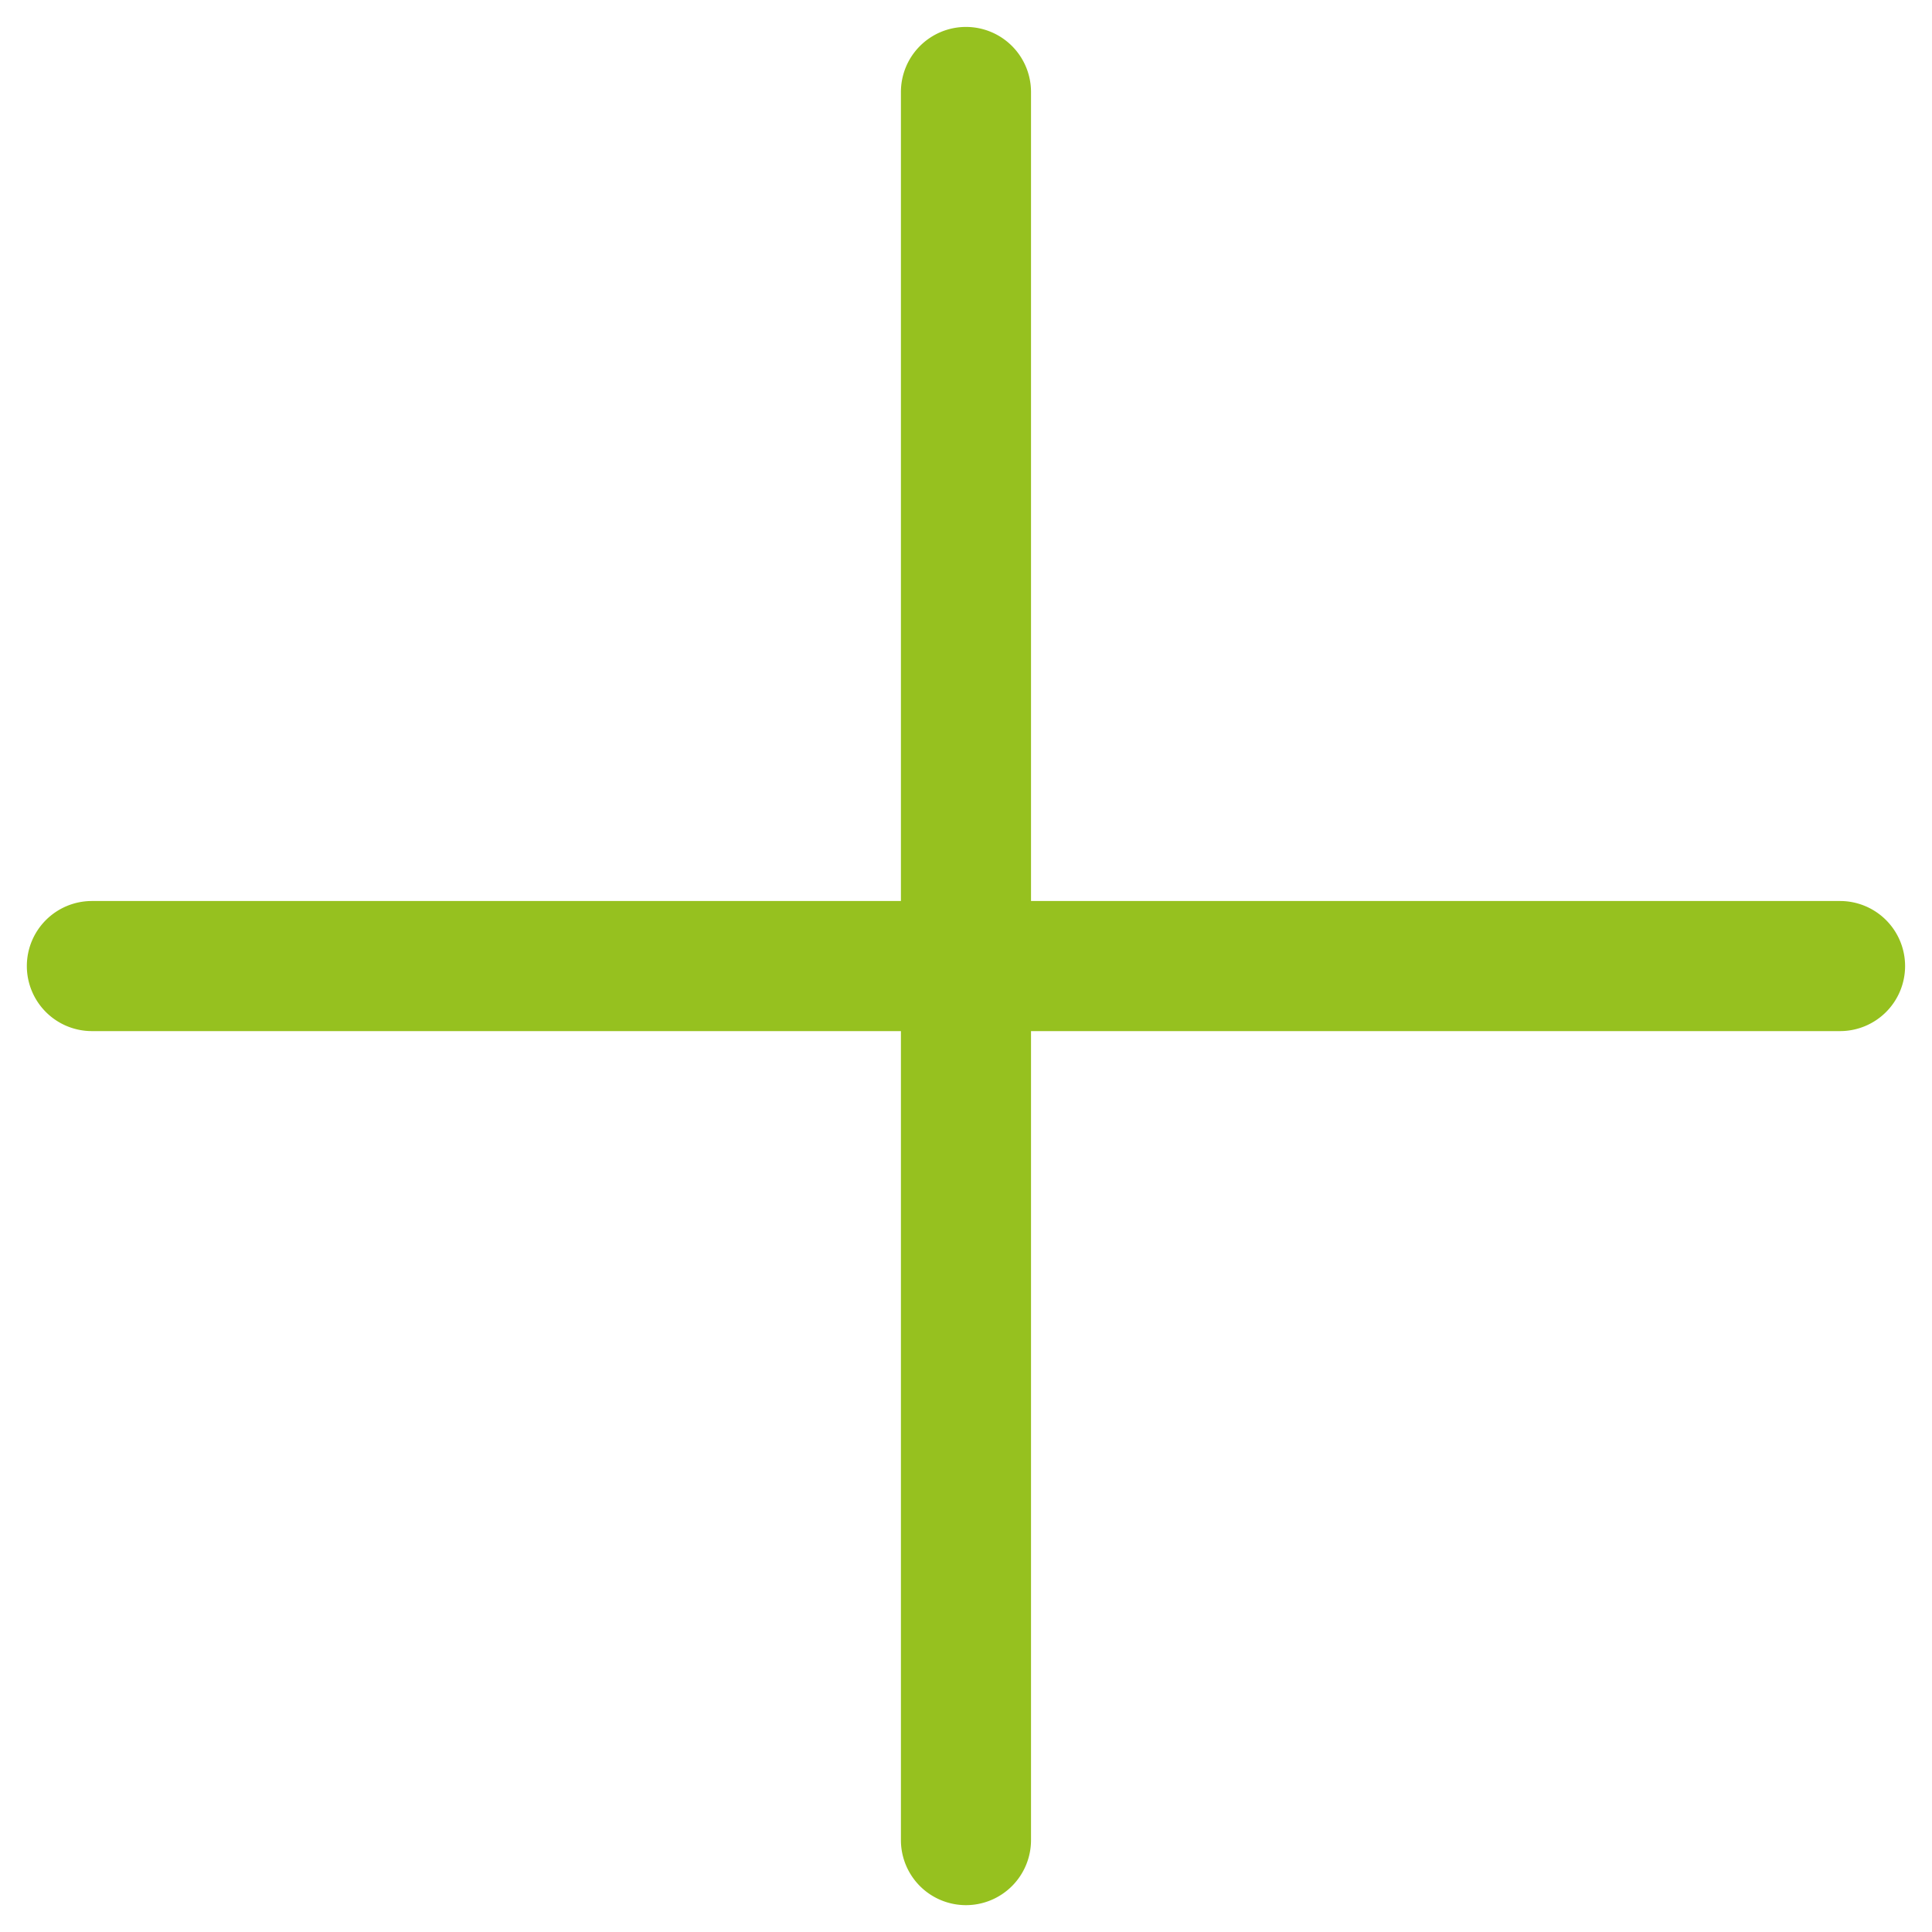
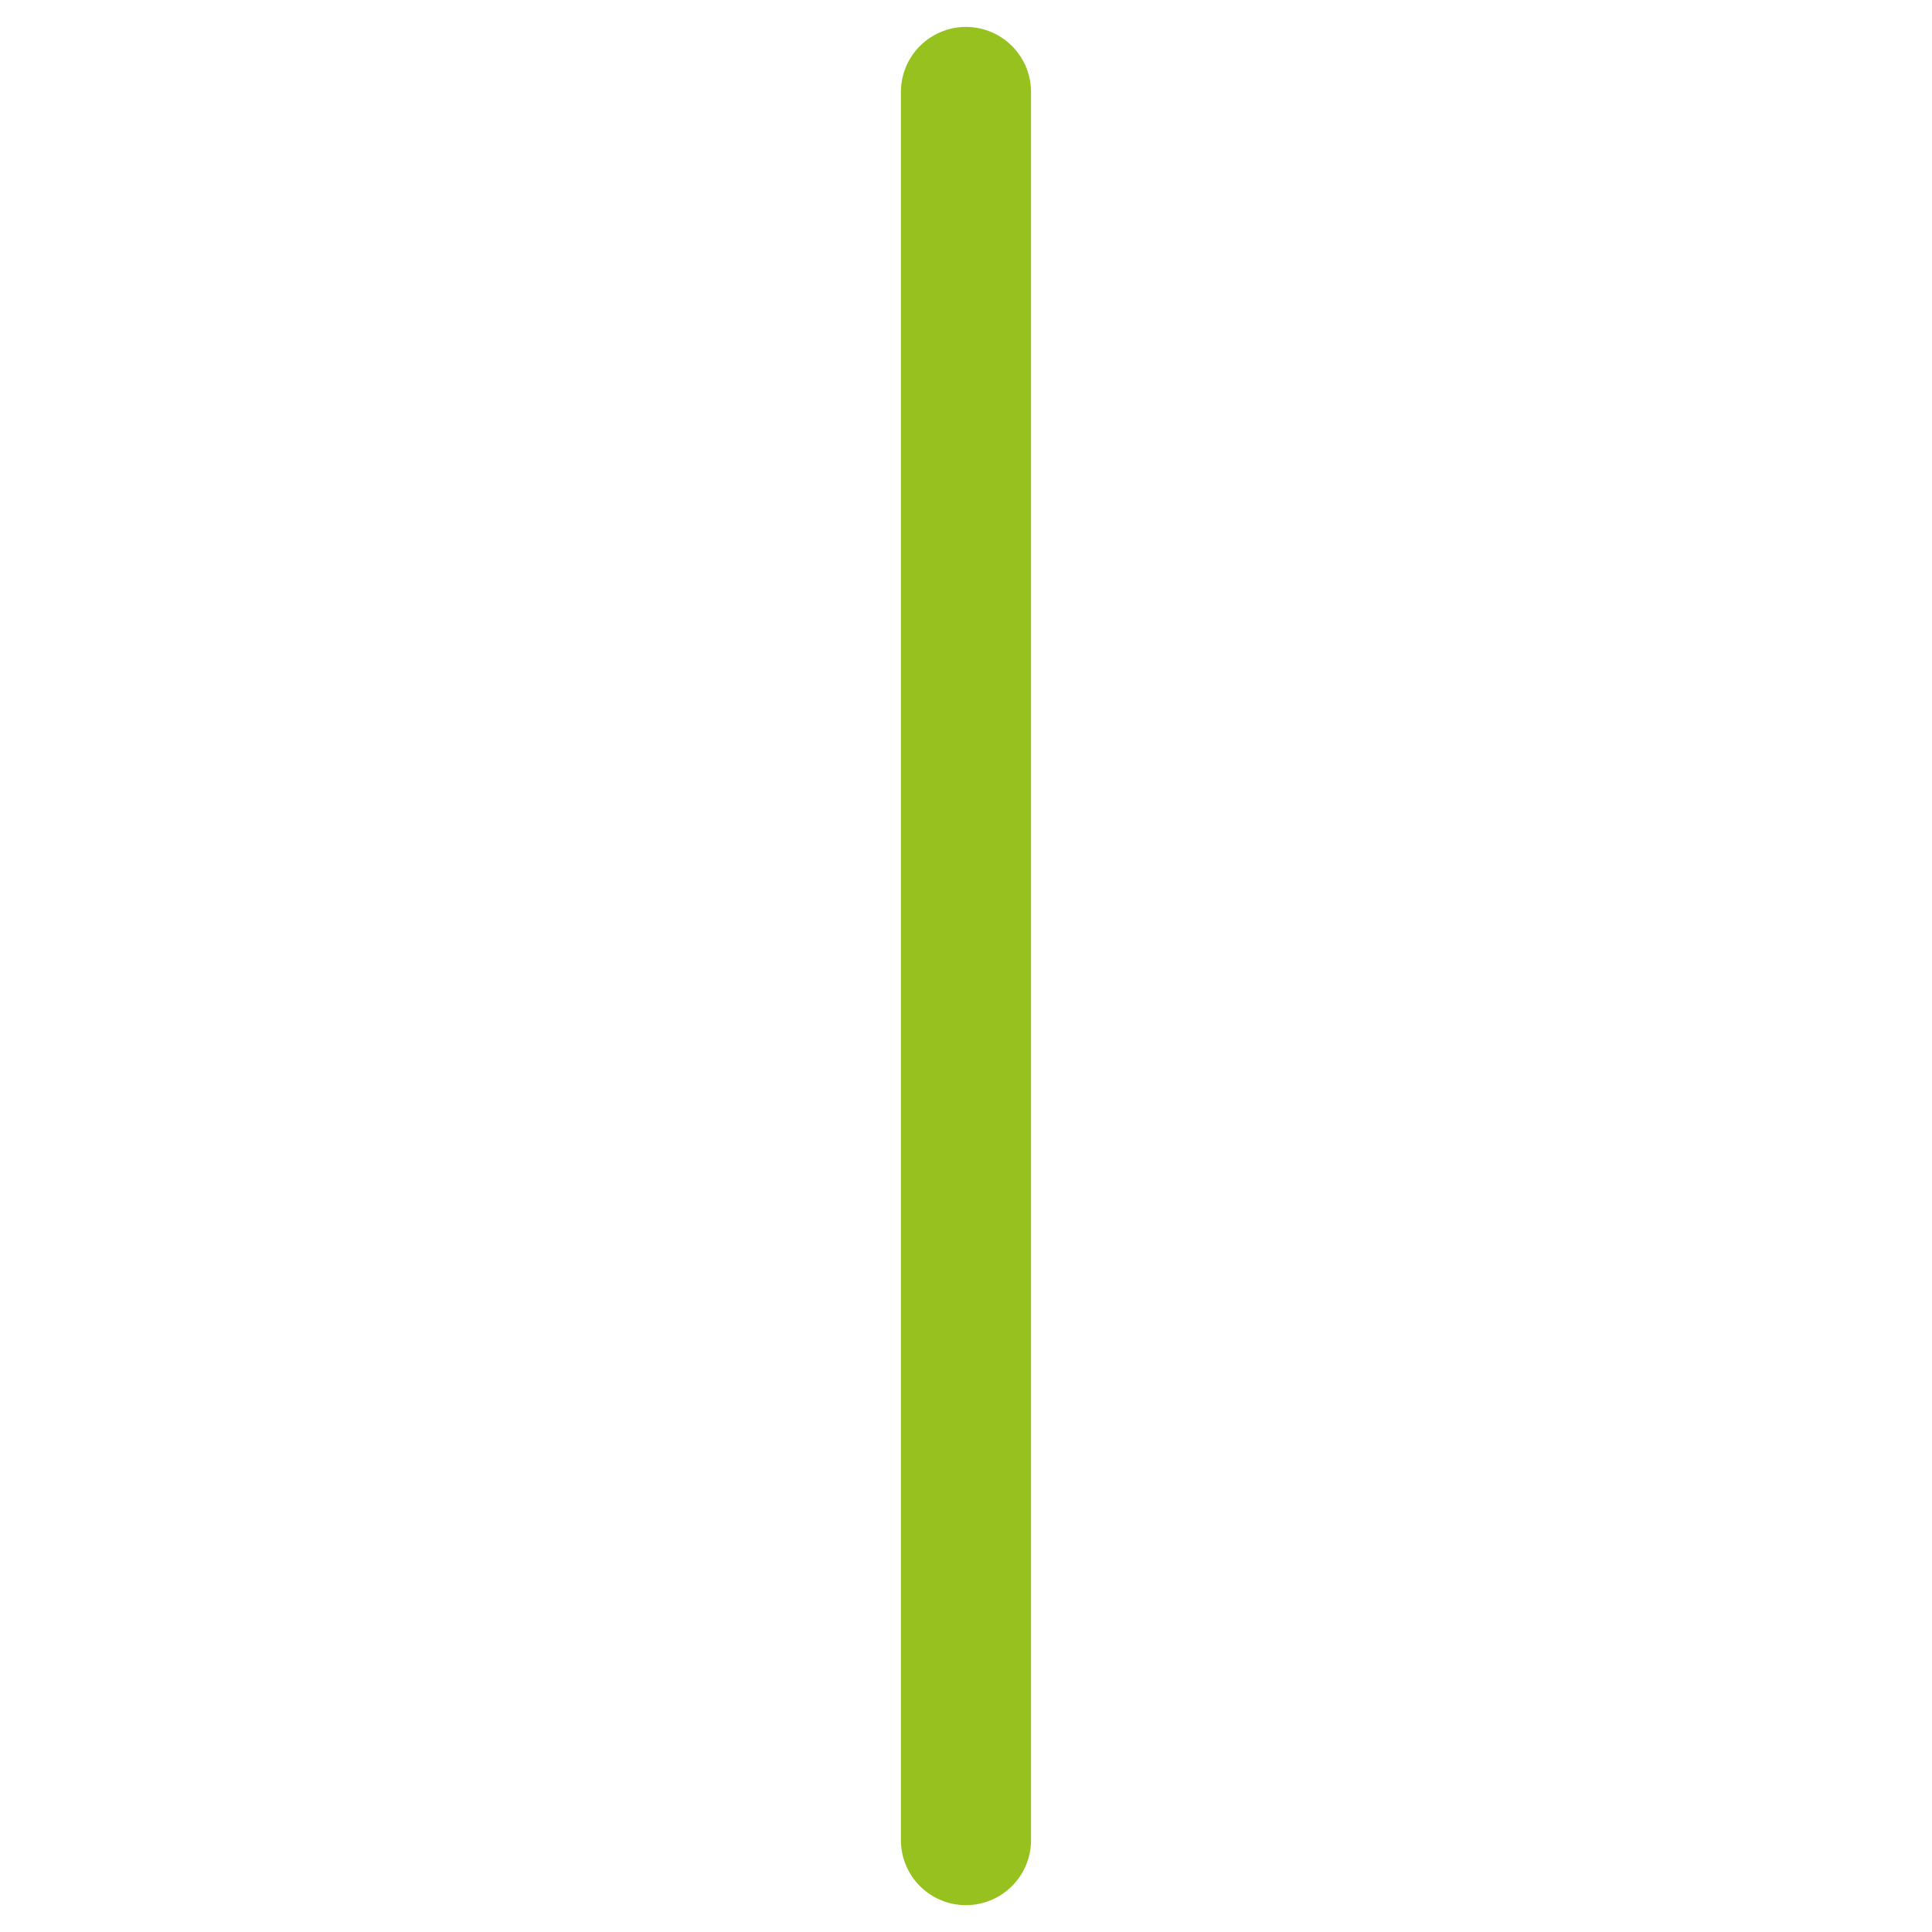
<svg xmlns="http://www.w3.org/2000/svg" width="44.544" height="44.544">
  <g id="Groupe_13" data-name="Groupe 13" transform="rotate(45 8.576 27.945)" fill="#96c11f">
    <path id="Ligne_1" data-name="Ligne 1" d="M28.5 30a1.5 1.5 0 0 1-1.061-.439l-28.5-28.5a1.5 1.5 0 0 1 0-2.121 1.5 1.5 0 0 1 2.121 0l28.5 28.5A1.5 1.5 0 0 1 28.5 30z" />
-     <path id="Ligne_5" data-name="Ligne 5" d="M0 30a1.5 1.5 0 0 1-1.061-.439 1.5 1.5 0 0 1 0-2.121l28.5-28.5a1.5 1.5 0 0 1 2.121 0 1.5 1.5 0 0 1 0 2.121l-28.5 28.5A1.5 1.5 0 0 1 0 30z" />
  </g>
</svg>